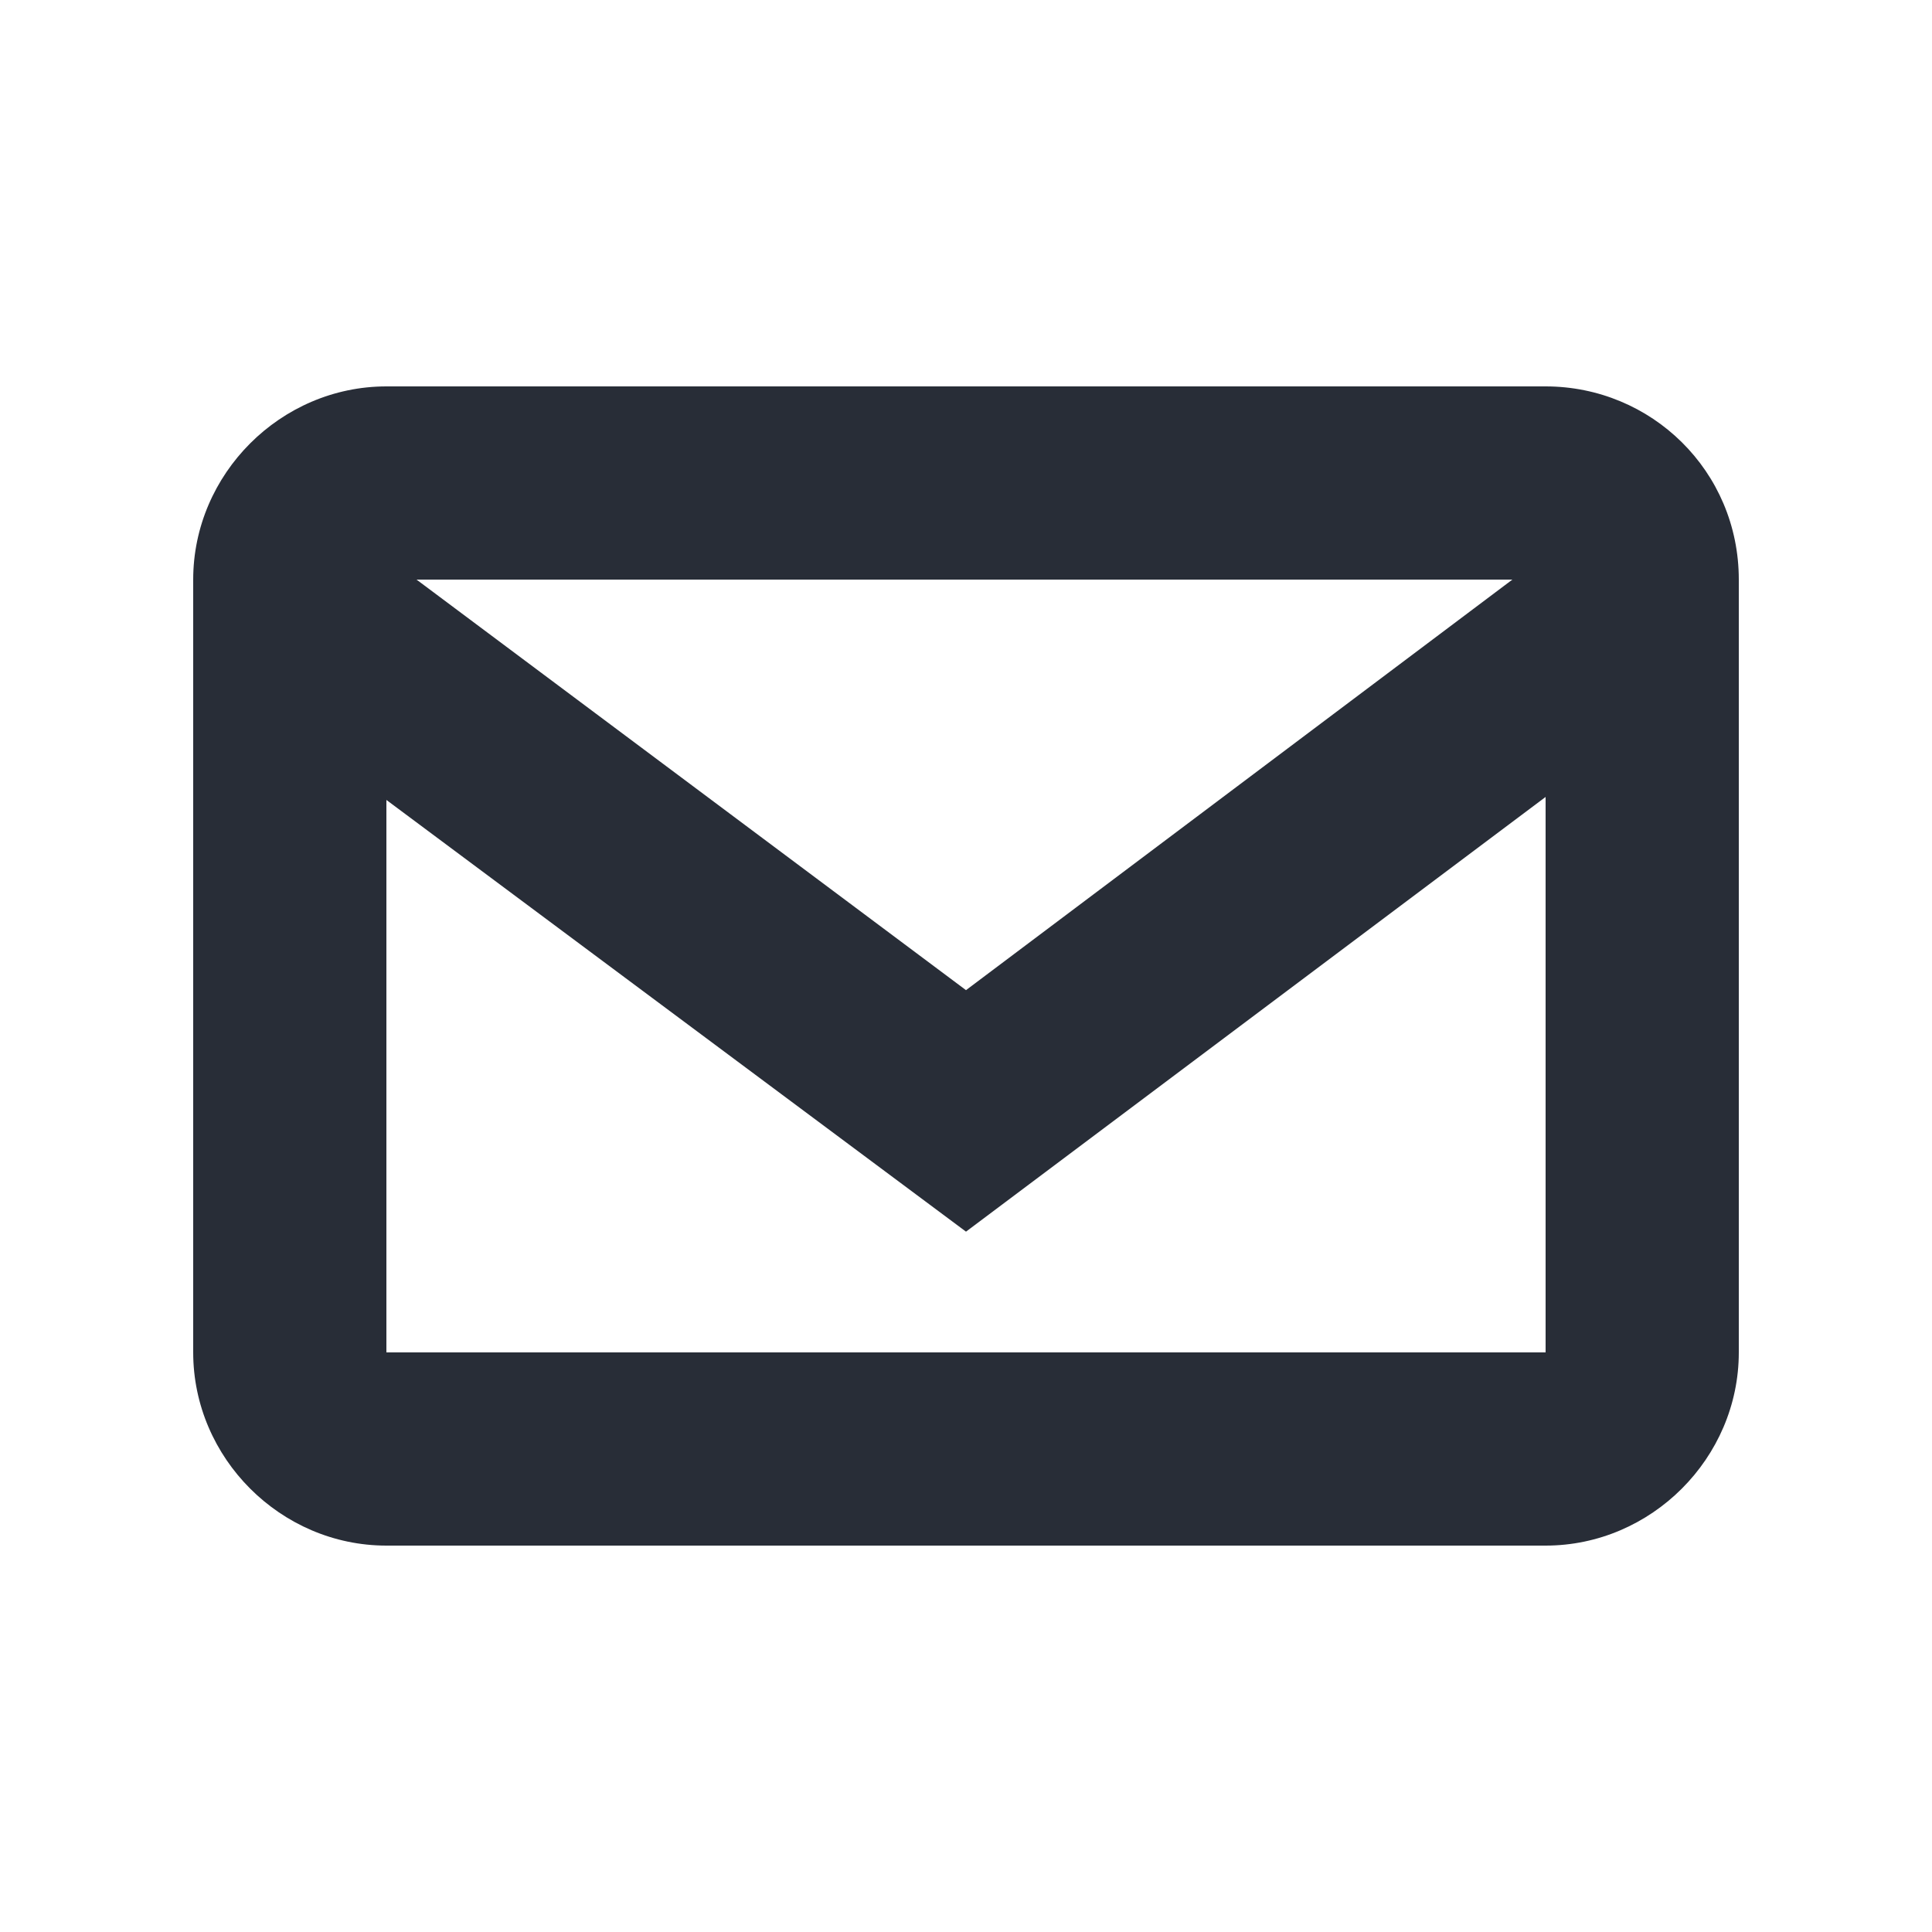
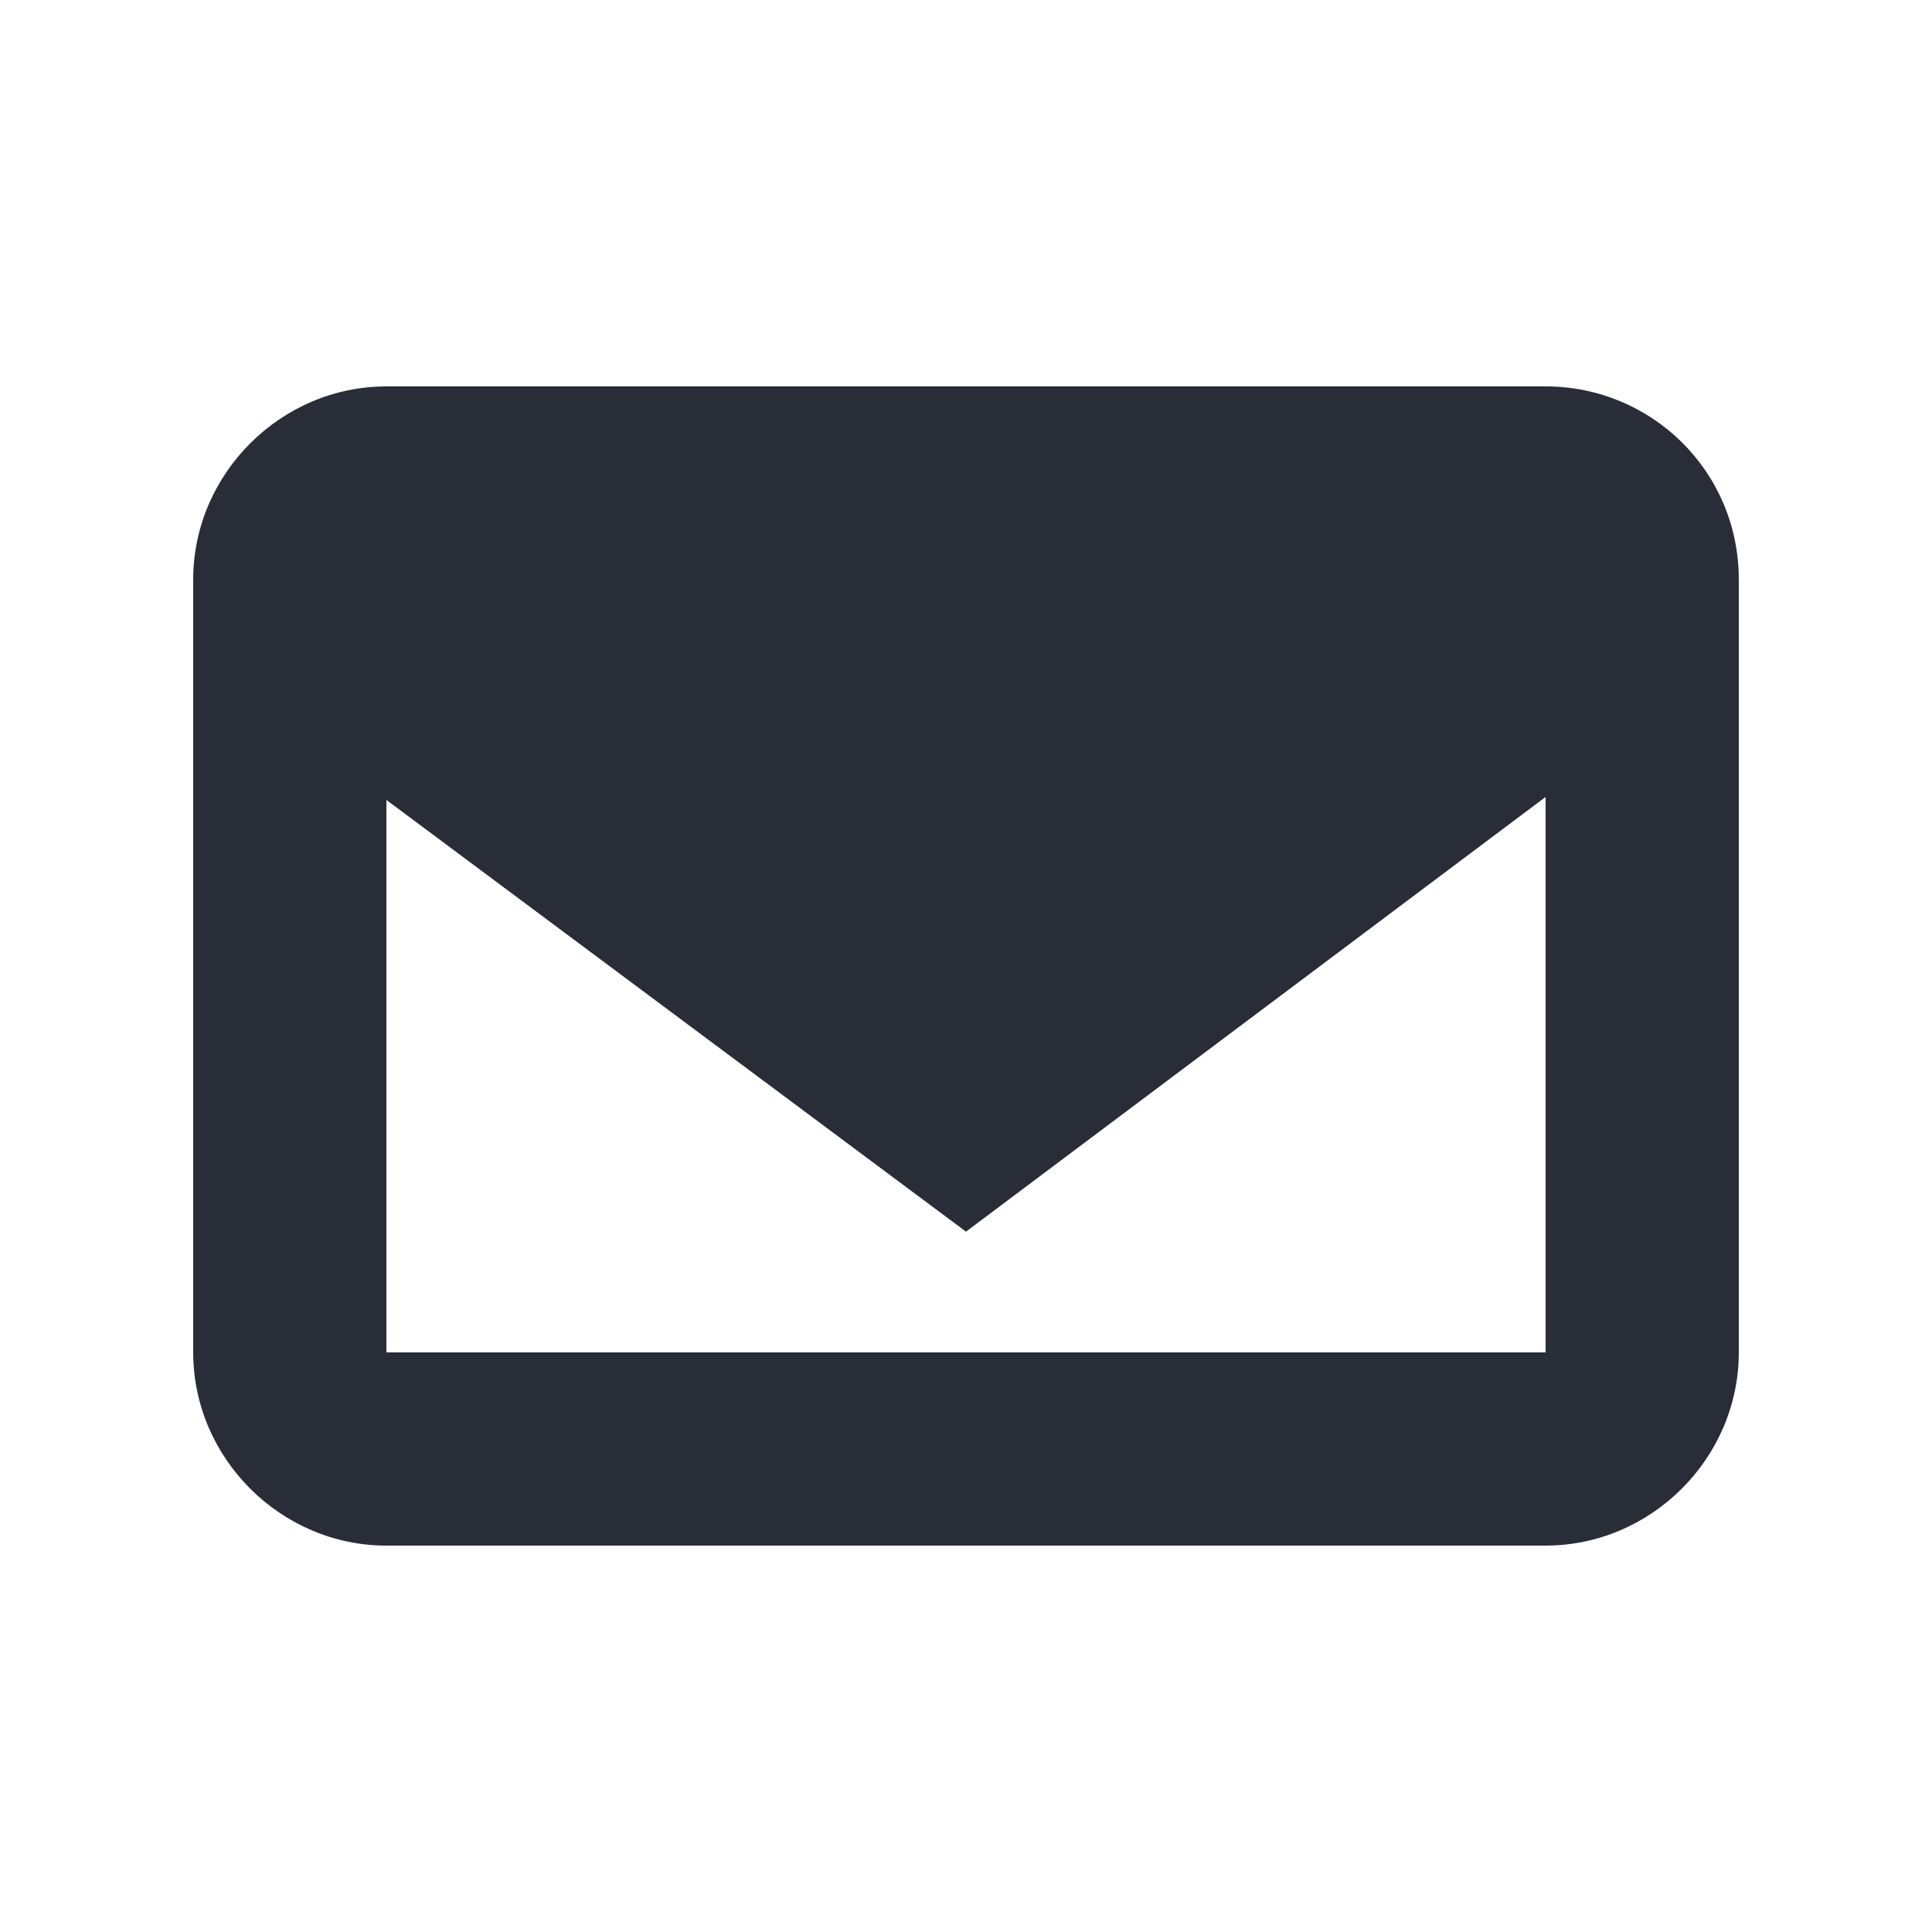
<svg xmlns="http://www.w3.org/2000/svg" width="20" height="20" viewBox="0 0 20 20" fill="none">
-   <path fill-rule="evenodd" clip-rule="evenodd" d="M16 4C17.094 4 18 4.875 18 6V14C18 15.094 17.094 16 16 16H4C2.906 16 2 15.094 2 14V6C2 4.906 2.906 4 4 4H16ZM16 8.25L10 12.75L4 8.281V14H16V8.25ZM15.656 6H4.312L10 10.25L15.656 6Z" fill="#282D37" />
+   <path fill-rule="evenodd" clip-rule="evenodd" d="M16 4C17.094 4 18 4.875 18 6V14C18 15.094 17.094 16 16 16H4C2.906 16 2 15.094 2 14V6C2 4.906 2.906 4 4 4H16ZM16 8.25L10 12.75L4 8.281V14H16V8.25ZM15.656 6L10 10.25L15.656 6Z" fill="#282D37" />
</svg>